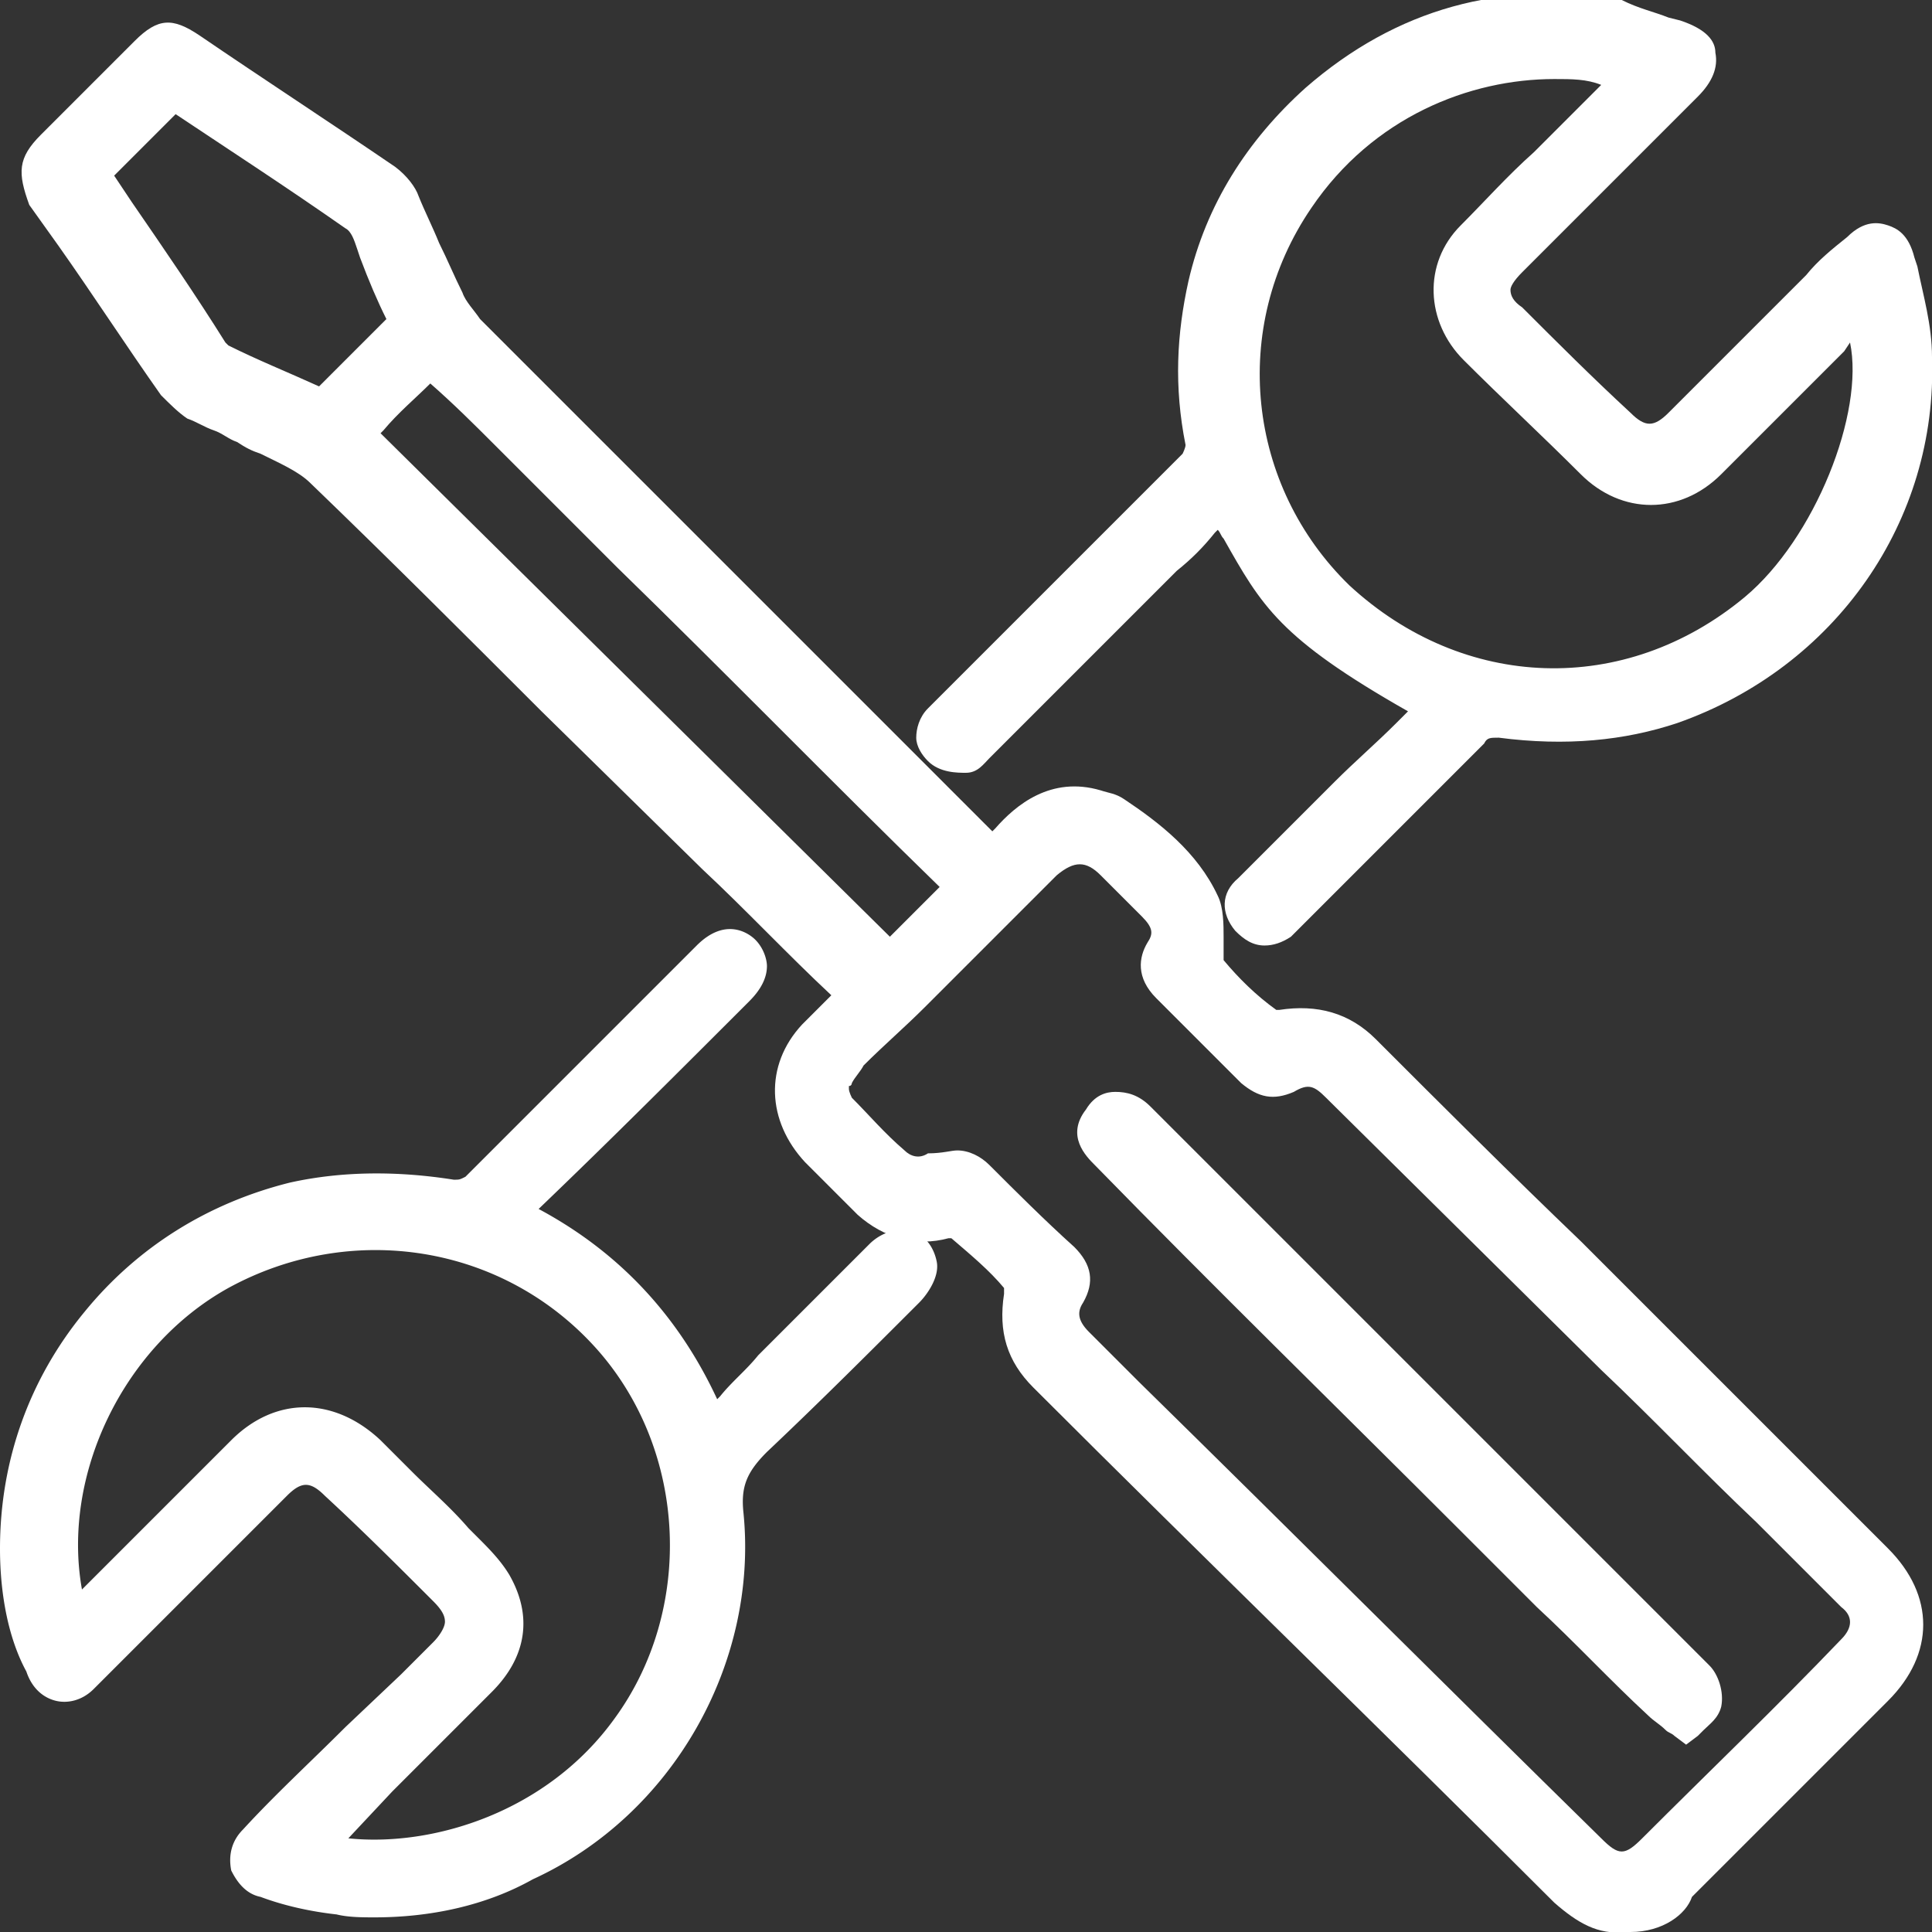
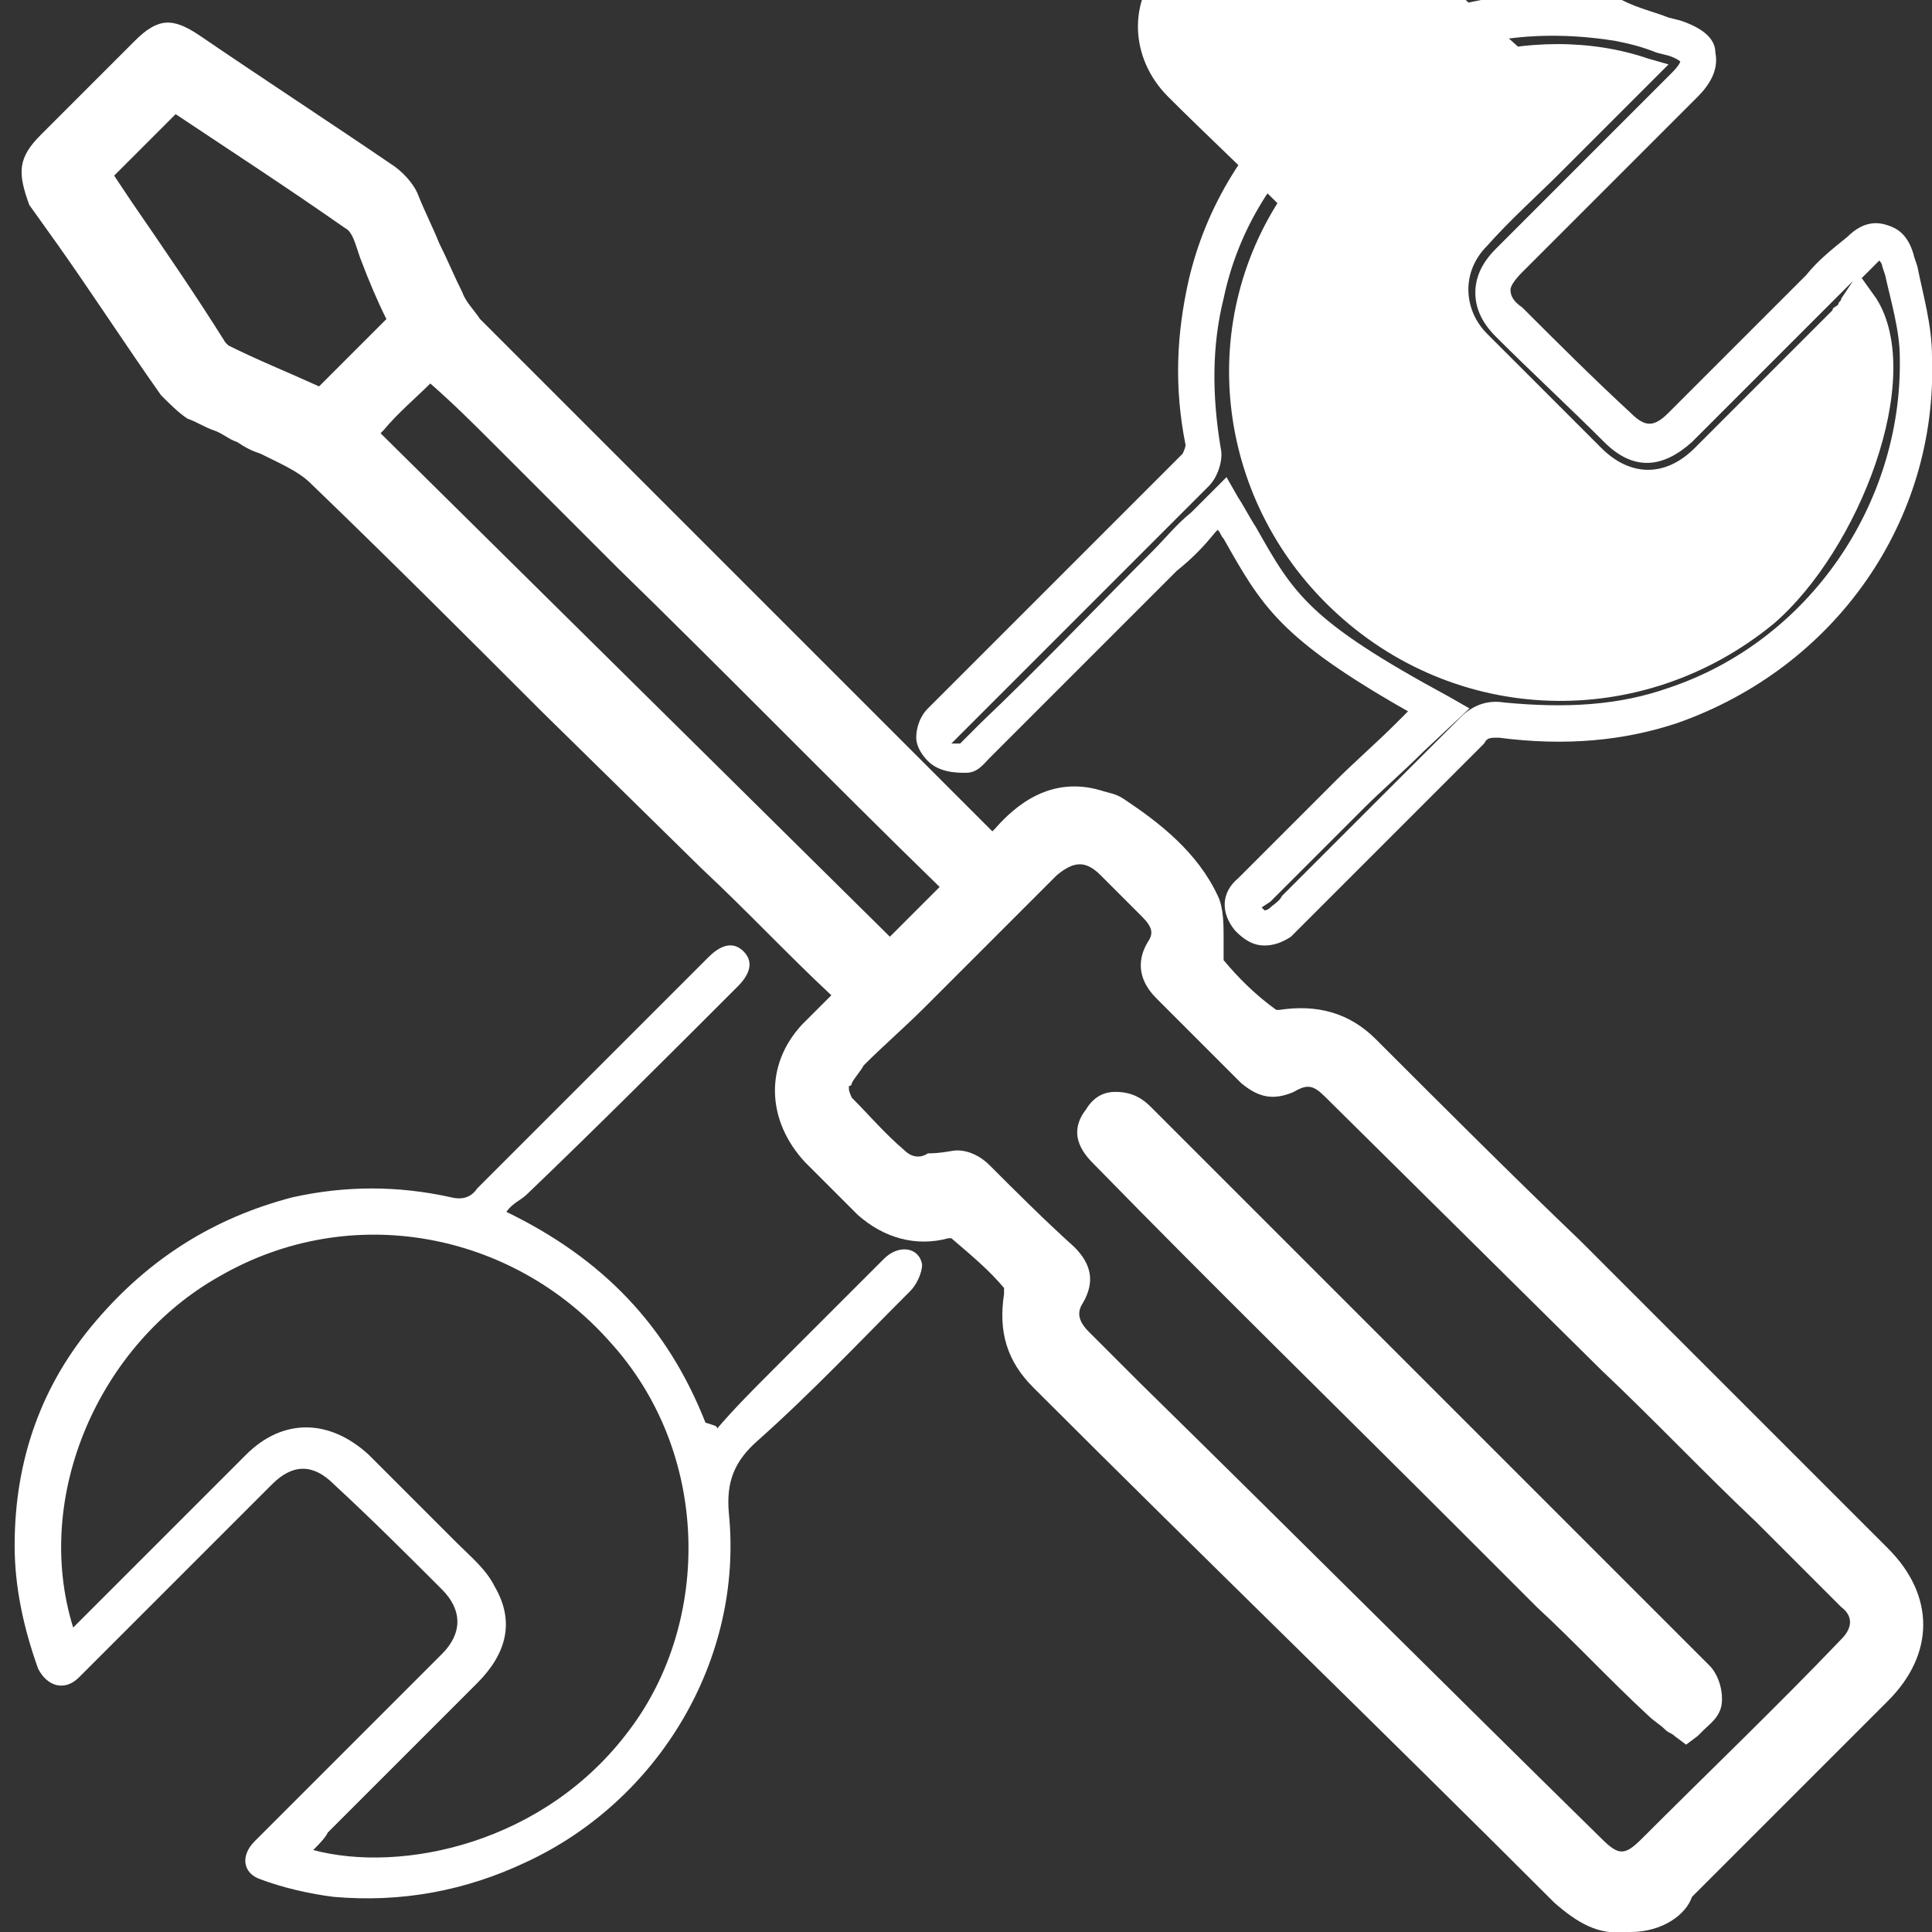
<svg xmlns="http://www.w3.org/2000/svg" width="66" height="66" viewBox="0 0 66 66">
  <rect x="0" y="0" width="66" height="66" fill="#333333" stroke="none" />
  <path fill="#fff" d="M3.1 5.9C4.5 8 5.9 10 7.2 12c.1.1.2.3.3.3 1 .5 2.1 1 3.1 1.4.2.1.5 0 .6-.1.8-.8 1.6-1.5 2.4-2.4.1-.1.2-.4.1-.6l-.9-2.1c-.2-.4-.4-.9-.7-1.2C10.2 6 8.2 4.7 6.3 3.4c-.2-.1-.5-.1-.7 0L3.1 5.9m9.1 8.9l18.3 18c.7-.7 1.3-1.4 2.1-2.1.3-.3.3-.5 0-.8-5-4.9-9.9-9.9-14.8-14.8l-2.6-2.6c-.1-.1-.4-.2-.5-.1-.9.8-1.7 1.6-2.5 2.4m16.3 22.4c.2.4.2.7.4.9l1.8 1.8c.4.4 1 .5 1.5.2s.9-.2 1.2.2c1 1 1.9 1.9 2.9 2.8.4.4.5.7.2 1.2-.3.6-.2 1.1.3 1.7l1.7 1.7c5.3 5.2 10.5 10.4 15.8 15.6.8.8 1.4.8 2.2 0 2.3-2.3 4.6-4.5 6.8-6.8.6-.6.6-1.3.1-1.9l-.4-.4c-2.6-2.6-5.3-5.2-7.9-7.8-3.1-3.1-6.3-6.2-9.4-9.3-.6-.6-1.1-.7-1.8-.3-.5.2-.8.1-1.1-.2-1-1-2-1.9-2.9-2.9-.4-.4-.5-.7-.2-1.2.3-.6.2-1.1-.3-1.6L38 29.5c-.8-.8-1.5-.8-2.3 0-1 1-1.9 2-2.9 3-1.2 1.2-2.5 2.4-3.7 3.6-.2.3-.4.8-.6 1.1m27 28.2c-.8.1-1.4-.3-2-.8-5.9-5.9-11.9-11.8-17.8-17.6-.7-.7-1-1.6-.8-2.6 0-.2 0-.5-.2-.7l-1.8-1.8c-.1-.1-.4-.2-.6-.2-1 .2-1.9 0-2.6-.7l-1.8-1.8c-1.1-1.1-1.1-2.7 0-3.9.3-.4.7-.7 1-1 .3-.3.3-.5 0-.8l-7.4-7.4c-3.4-3.4-6.9-6.9-10.4-10.2-.7-.7-1.7-1-2.6-1.5-.6-.3-1.2-.5-1.7-.8-.3-.1-.5-.4-.6-.6-1.5-2.2-2.9-4.4-4.4-6.5-.6-.7-.5-.9 0-1.5C2.9 4 4 2.9 5.1 1.9c.6-.6.8-.6 1.4-.2 2.2 1.5 4.5 3 6.7 4.5.3.2.5.5.6.8l1.5 3.3c.2.4.4.7.7 1l17.4 17.4c.5.5.5.5 1.1 0 .8-.9 1.8-1.5 3.1-1.2.2 0 .4.1.6.2 1.2.9 2.4 1.8 3 3.1.2.5.1 1.1.2 1.7 0 .2 0 .5.2.6l1.8 1.8c.1.1.4.2.6.2 1.1-.2 2 .1 2.8.9 3.6 3.6 7.2 7.1 10.8 10.7 2.2 2.2 4.5 4.4 6.7 6.7 1.4 1.4 1.4 2.9 0 4.3l-6.7 6.7c-.5.7-1.2 1.1-2.1 1" />
  <path fill="#fff" d="M55.7 66h-.2c-.9.1-1.6-.3-2.4-1-5.9-5.9-11.9-11.7-17.8-17.6-.9-.9-1.2-1.9-1-3.2V44c-.5-.6-1.1-1.1-1.8-1.7h-.1c-1.1.3-2.2 0-3.1-.8l-1.8-1.8c-1.3-1.4-1.4-3.3-.1-4.7l1-1c-1.5-1.4-2.9-2.9-4.4-4.3l-5.5-5.4c-2.6-2.6-5.2-5.2-7.9-7.8-.4-.4-1.1-.7-1.7-1-.3-.1-.5-.2-.8-.4-.3-.1-.5-.3-.8-.4-.3-.1-.6-.3-.9-.4-.3-.2-.6-.5-.9-.8-1.2-1.7-2.3-3.4-3.5-5.1L1 7c-.4-1.1-.4-1.6.4-2.4l3.2-3.2c.8-.8 1.3-.8 2.2-.2 2.2 1.5 4.5 3 6.7 4.5.4.3.7.7.8 1 .2.5.5 1.1.7 1.6.3.6.5 1.1.8 1.7.1.3.4.6.6.9l13.4 13.4 4 4 .1.1.1-.1c.7-.8 1.9-1.8 3.6-1.3.3.1.5.1.8.3 1.2.8 2.5 1.8 3.2 3.3.2.4.2 1 .2 1.4v.8c.5.6 1.1 1.2 1.8 1.7h.1c1.3-.2 2.4.1 3.3 1 2.3 2.3 4.6 4.6 7 6.9l3.8 3.8 4.9 4.9 1.8 1.8c.8.8 1.2 1.7 1.2 2.6 0 .9-.4 1.8-1.2 2.6l-6.7 6.7c-.2.6-1 1.2-2.1 1.2zm-.2-1.2c.7.1 1.2-.2 1.8-.8l6.7-6.7c.6-.6.9-1.2.9-1.8 0-.6-.3-1.2-.9-1.7L62.2 52l-4.9-4.9-3.8-3.8c-2.3-2.3-4.6-4.6-7-6.9-.7-.7-1.4-.9-2.3-.7-.4.1-.9-.1-1.2-.3-.6-.6-1.3-1.2-1.9-1.9-.3-.3-.3-.6-.3-.9v-.7c0-.3 0-.7-.1-.9-.6-1.2-1.8-2.1-2.9-2.9-.1-.1-.3-.1-.4-.1-.9-.2-1.6.1-2.5 1-.3.3-.6.6-1 .6s-.6-.2-1-.6l-4.1-4-13.4-13.4c-.4-.4-.6-.8-.9-1.2-.3-.6-.5-1.2-.8-1.7-.2-.5-.5-1-.7-1.6-.1-.2-.3-.4-.4-.5-2.2-1.5-4.4-3-6.7-4.5 0-.1-.1-.1-.1-.1l-.3.3-3.2 3.2c-.3.2-.3.3-.3.3s0 .1.2.4l1 1.4c1.1 1.7 2.3 3.4 3.4 5.1l.4.4c.3.1.6.3.8.4.3.1.6.3.9.4.3.1.6.2.8.3.7.3 1.5.7 2 1.2 2.7 2.6 5.3 5.2 7.9 7.8l5.5 5.4 4.4 4.4c.2.2.4.5.4.9s-.3.7-.5.8l-.9.9c-.9 1-.9 2.2 0 3.1.6.6 1.2 1.2 1.8 1.7.6.6 1.3.7 2 .5.4-.1.9 0 1.2.3.7.6 1.3 1.2 1.9 1.8.3.3.4.8.3 1.2-.2.8 0 1.5.6 2.1C42 52.2 48 58.1 53.9 63.9c.5.8 1 1 1.6.9zM28.6 34.1zm26.9 30.5c-.5 0-1-.3-1.5-.8-5.3-5.2-10.5-10.4-15.8-15.6L38 48l-1.5-1.5c-.7-.7-.8-1.5-.4-2.4.1-.2.1-.3-.1-.5-1-.9-1.9-1.9-2.9-2.8-.2-.2-.3-.2-.5-.1-.8.4-1.6.3-2.2-.3-.7-.6-1.3-1.2-1.9-1.8-.2-.2-.3-.5-.4-.7 0-.1-.1-.2-.1-.3l-.1-.3.2-.3c.1-.1.1-.2.2-.3.2-.3.3-.6.6-.8.7-.7 1.4-1.4 2.1-2l1.6-1.6 1.6-1.6c.4-.5.9-.9 1.3-1.3 1-1 2.1-1 3.1 0l.2.2 1.2 1.2c.9.9.7 1.8.3 2.3-.1.2-.1.3.1.5l2.9 2.9c.2.2.3.2.4.1 1-.5 1.7-.3 2.5.4l9.4 9.3c1.8 1.7 3.5 3.5 5.3 5.2l2.7 2.7.3.3c.7.8.7 2-.1 2.7L57 64c-.5.3-1 .6-1.5.6zM32.7 39.3c.4 0 .8.2 1.1.5.9.9 1.9 1.9 2.9 2.8.6.6.7 1.2.3 1.9-.2.3-.2.6.2 1l1.5 1.5.2.2c5.3 5.2 10.5 10.4 15.8 15.6.6.6.8.6 1.4 0 2.3-2.3 4.6-4.5 6.8-6.8.4-.4.4-.8 0-1.1l-.2-.2L60 52c-1.8-1.7-3.5-3.5-5.3-5.2l-9.4-9.3c-.4-.4-.6-.5-1.1-.2-.7.3-1.2.2-1.8-.3l-2.9-2.9c-.7-.7-.6-1.4-.3-1.9.2-.3.2-.5-.2-.9l-1.2-1.2-.2-.2c-.5-.5-.9-.5-1.5 0l-1.3 1.3-1.6 1.6-1.6 1.6c-.7.7-1.4 1.3-2.1 2-.1.2-.3.4-.4.6 0 0 0 .1-.1.1v.1c0 .1.1.3.1.3.6.6 1.1 1.2 1.8 1.8.2.2.5.3.8.1.5 0 .8-.1 1-.1zm-2.2-5.6L11.3 14.8l1-1 1.8-1.8c.4-.3 1.1-.2 1.3.1.8.7 1.5 1.5 2.3 2.2l4.2 4.2 11 11c.2.2.4.5.4.8 0 .4-.2.6-.4.8l-1.5 1.5-.9 1.1zM13 14.8L30.4 32l.2-.2 1.5-1.5c-3.7-3.6-7.3-7.3-11-10.9l-4.2-4.2c-.7-.7-1.4-1.4-2.2-2.1-.5.5-1.1 1-1.6 1.6l-.1.1zm2-1.9c-.1 0-.1 0 0 0-.1 0-.1 0 0 0zm-4.2 1.4c-.1 0-.3 0-.4-.1-1.1-.4-2.1-.9-3.1-1.4-.3-.1-.4-.4-.6-.5-1.1-1.6-2.2-3.2-3.2-4.8L2.4 5.8l1-1L5.2 3c.3-.3 1-.4 1.4-.1 1.9 1.2 3.8 2.6 5.8 4 .4.2.6.7.8 1.1l.1.2c.4.8.7 1.5 1 2.2.2.4 0 1-.2 1.2-.7.8-1.6 1.6-2.4 2.4-.3.2-.6.3-.9.3zM3.9 6l.6.9c1.1 1.6 2.2 3.2 3.2 4.8l.1.1c1 .5 2 .9 3.1 1.4l2.3-2.3c-.3-.6-.6-1.3-.9-2.1l-.1-.3c-.1-.3-.2-.6-.4-.7-2-1.4-4-2.7-5.8-3.9L4.2 5.7l-.3.3zm2-2.1zm.1 0z" />
  <path fill="#fff" d="M10.7 63.2c3 .8 7.9-.2 10.8-4.1 2.8-3.7 2.8-9.5-.7-13.3-3.3-3.7-8.8-4.8-13.3-2.2-4.1 2.3-6.4 7.5-5 12l.5-.5 5.4-5.4c1.3-1.3 2.9-1.2 4.2 0l3 3c.5.5 1 .9 1.3 1.5.7 1.2.4 2.3-.6 3.3l-5.1 5.1c-.1.2-.3.4-.5.6m13.8-14.4c.6-.7 1.2-1.3 1.9-2l3.8-3.8c.5-.5 1.2-.4 1.3.2 0 .3-.2.7-.4.9-1.7 1.7-3.4 3.5-5.2 5.1-.8.7-1.1 1.4-1 2.5.5 5-2.4 9.8-6.9 11.9-2.1 1-4.3 1.4-6.6 1.2-.8-.1-1.7-.3-2.5-.6-.6-.2-.7-.8-.2-1.3l4.3-4.3 2.1-2.1c.7-.7.7-1.5 0-2.2-1.2-1.2-2.4-2.4-3.7-3.6-.7-.7-1.4-.7-2.1 0L3 57l-.3.3c-.5.5-1.1.3-1.4-.3-.5-1.4-.8-2.8-.8-4.2 0-2.9.9-5.5 2.8-7.7 1.8-2.1 4-3.5 6.7-4.2 1.8-.4 3.6-.4 5.4 0 .4.1.7 0 .9-.3l7.9-7.9c.5-.5.9-.5 1.2-.2.3.3.3.7-.2 1.2-2.4 2.4-4.8 4.8-7.2 7.1-.2.2-.5.3-.7.6 3.3 1.6 5.5 3.9 6.8 7.2.3.1.4.1.4.2" />
-   <path fill="#fff" d="M12.8 65.5c-.4 0-.9 0-1.3-.1-.9-.1-1.8-.3-2.6-.6-.5-.1-.8-.5-1-.9-.1-.5 0-1 .4-1.4 1.1-1.2 2.3-2.3 3.5-3.5l1.9-1.8 1.1-1.1c.2-.2.4-.5.4-.7 0-.2-.1-.4-.4-.7-1.2-1.2-2.4-2.4-3.7-3.6-.5-.5-.8-.5-1.3 0l-4.4 4.4-1.9 1.9-.3.3c-.4.4-.9.5-1.3.4-.4-.1-.8-.4-1-1C.3 56 0 54.5 0 52.9c0-3 1-5.8 2.9-8.1 1.8-2.2 4.2-3.7 7-4.4 1.8-.4 3.7-.4 5.6-.1.2 0 .2 0 .4-.1l6.9-6.9 1-1c1-1 1.8-.4 2-.2.3.3.4.7.4.9 0 .4-.2.8-.6 1.2-2.4 2.4-4.8 4.8-7.2 7.1 2.8 1.5 4.8 3.7 6.1 6.5l.1-.1c.4-.5.9-.9 1.3-1.4l3.8-3.8c.4-.4 1-.6 1.5-.4.4.1.7.5.8 1 .1.5-.3 1.1-.6 1.4-1.6 1.6-3.4 3.4-5.2 5.1-.7.7-.9 1.2-.8 2.1.5 5.1-2.4 10.3-7.2 12.5-1.6.9-3.5 1.3-5.4 1.3zm-2.3-15.9c.5 0 1 .2 1.5.7 1.2 1.2 2.5 2.4 3.7 3.6.6.6.7 1.1.7 1.5 0 .4-.1.9-.7 1.5L14.6 58l-1.8 1.8c-1.2 1.1-2.3 2.3-3.4 3.5-.4.2-.4.3-.4.4l.1.1c.8.2 1.6.5 2.4.5 2.2.2 4.3-.1 6.3-1.1 4.3-2.1 7-6.7 6.5-11.3-.1-1.3.2-2.1 1.2-3 1.8-1.7 3.6-3.5 5.2-5.1.2-.2.3-.4.3-.5 0-.1-.2 0-.3.1-1.3 1.3-2.6 2.5-3.8 3.8-.4.4-.9.9-1.3 1.4l-.9.9-.8-.4-.1-.2c-1.2-3.1-3.4-5.4-6.5-6.9l-.7-.3.5-.6c.2-.2.3-.3.5-.4l.2-.2c2.4-2.4 4.8-4.7 7.1-7.1.2-.2.2-.3.2-.3L25 33s-.1 0-.3.2l-1 1-6.9 6.9c-.4.4-.9.6-1.5.5-1.8-.4-3.5-.3-5.1 0-2.5.6-4.7 1.9-6.3 4-1.8 2.1-2.6 4.6-2.6 7.3 0 1.4.3 2.8.7 4 0 .1.1.2.1.2s.1 0 .2-.1l.3-.3 1.9-1.9 4.4-4.4c.6-.5 1.1-.8 1.6-.8zM12.8 64c-.8 0-1.6-.1-2.3-.3l-.9-.3.8-.9c.1-.1.2-.3.4-.4l1.7-1.7c1.1-1.1 2.3-2.2 3.4-3.4.8-.8 1-1.7.5-2.6-.2-.4-.6-.7-1-1.1l-.3-.3c-.6-.6-1.2-1.2-1.9-1.8l-1.1-1.1C11 49 9.8 49 8.7 50.1l-3.6 3.6-1.7 1.7-.3.3-.9.8-.3-.9C.5 51 2.7 45.6 7.2 43c4.7-2.6 10.5-1.7 14.1 2.3 3.5 3.9 3.8 9.9.7 14.1-2.4 3.2-6.1 4.6-9.2 4.6zm-.9-1.2c2.9.3 6.8-.9 9.1-4.1 2.7-3.7 2.5-9.1-.6-12.6-3.2-3.6-8.4-4.4-12.6-2.1-3.6 2-5.7 6.4-5 10.3l1.5-1.5 3.6-3.6c1.5-1.5 3.5-1.5 5.1 0l1.1 1.1c.6.6 1.3 1.2 1.9 1.9l.3.3c.4.4.8.8 1.1 1.3.8 1.4.6 2.8-.6 4l-3.4 3.4-1.5 1.6zM63.5 10.6c-.1.2-.2.4-.4.5-1.6 1.6-3.1 3.2-4.7 4.7-1.2 1.2-2.8 1.2-4 0-1.3-1.3-2.6-2.6-4-3.9a2.81 2.81 0 01-.1-3.9c1.2-1.3 2.5-2.5 3.8-3.8.6-.6 1.1-1.2 1.7-1.8-3.4-1.1-8.6-.1-11.6 4.2s-2.4 10.1 1.4 13.7c4.1 3.9 10.1 4 14.3.5 3.1-2.3 5-7.9 3.6-10.2M49.1 24.3c-5.5-3-5.5-3.9-7.4-7-.7.7-1.3 1.4-1.9 2-2.1 2.1-4.2 4.2-6.4 6.3-.1.2-.2.4-.4.4-.3 0-.7-.1-.8-.2-.3-.3-.2-.7.1-.9l3-3 5.7-5.7c.2-.2.3-.5.2-.8-.3-1.8-.4-3.6.1-5.3.6-2.5 1.9-4.6 3.8-6.3 3-2.6 6.4-3.5 10.3-2.9.6.1 1.3.3 1.9.5 1 .3 1.1.9.4 1.6l-6 6c-.7.7-.7 1.4 0 2.1 1.2 1.2 2.4 2.4 3.7 3.6.7.7 1.4.7 2.2 0 1.3-1.3 2.6-2.5 3.9-3.8l2.2-2.2c.6-.5 1.1-.4 1.3.4.3 1.1.6 2.2.6 3.3.2 5.4-3.3 10.2-8.3 11.9-1.9.7-3.9.7-5.8.5-.4 0-.7 0-1 .3l-6 6-.5.5c-.4.3-.7.3-1 0-.3-.4-.3-.7.1-1l3.3-3.3c.6-1.1 1.7-2 2.7-3" />
-   <path fill="#fff" d="M43.2 32.3c-.4 0-.7-.2-1-.5-.5-.6-.5-1.3.1-1.8l1.4-1.4 1.9-1.9c.7-.7 1.4-1.3 2.1-2l.4-.4c-4.4-2.5-5-3.6-6.3-5.9-.1-.1-.1-.2-.2-.3l-.1.1c-.4.5-.8.9-1.3 1.3l-5.9 5.9-.5.5c-.2.2-.4.5-.8.5-.3 0-.9 0-1.3-.4-.2-.2-.4-.5-.4-.8 0-.3.1-.7.4-1l4.2-4.2 4.5-4.5s.1-.2.1-.3c-.4-2-.3-3.8.1-5.6.6-2.6 2-4.8 4-6.6C47.7.3 51.3-.7 55.4 0c.6.3 1.1.4 1.6.6l.4.1c.9.3 1.2.7 1.2 1.1.1.5-.1 1-.6 1.5l-1.6 1.6L52 9.3c-.3.3-.4.5-.4.6 0 .2.1.4.4.6 1.2 1.2 2.4 2.4 3.7 3.6.5.5.8.5 1.3 0l1.7-1.7 2.1-2.1.9-.9c.4-.5.9-.9 1.4-1.3.6-.6 1.1-.5 1.4-.4.3.1.7.3.9 1.1l.1.3c.2 1 .5 2 .5 3.1.2 5.6-3.3 10.6-8.7 12.5-1.8.6-3.8.8-6.1.5-.3 0-.4 0-.5.2l-4.8 4.8-1.3 1.3-.5.5c-.3.2-.6.3-.9.3zm-.1-1.3l.1.1s.1 0 .2-.1.3-.2.4-.4l1.3-1.3 4.8-4.8c.4-.4.9-.6 1.5-.5 2.1.2 3.9.1 5.6-.5 4.8-1.6 8-6.3 7.9-11.3 0-.9-.3-1.9-.5-2.8l-.1-.3c0-.1-.1-.2-.1-.2l-.2.2-.4.4.5.7c1.7 2.7-.6 8.6-3.5 11.1-4.5 3.7-10.9 3.5-15.1-.5-4-3.8-4.7-9.9-1.5-14.4C47.1 1.9 52.5.7 56.3 2l.7.2-1.2 1.2-1.2 1.2-1.3 1.3c-.8.8-1.7 1.6-2.5 2.5-.9.9-.8 2.2 0 3l3.9 3.9c1 1 2.2 1 3.2 0l4.2-4.2.5-.5c0-.1.1-.1.2-.2 0-.1.1-.1.1-.2l.4-.6-.8.8-.9.9-2.1 2.1-1.7 1.7c-1 .9-2 1-3 0-1.2-1.2-2.5-2.4-3.7-3.6-.5-.5-.7-1-.7-1.5s.2-1 .7-1.5l4.4-4.4 1.6-1.6c.3-.3.3-.4.3-.4s-.1-.1-.4-.2l-.4-.1c-.5-.2-.9-.3-1.4-.4-3.7-.6-7 .3-9.8 2.8-1.8 1.6-3.1 3.6-3.6 6-.4 1.6-.4 3.3-.1 5.1.1.4-.1 1-.4 1.3l-4.5 4.5-4.2 4.2-.1.1h.3l.1-.1.6-.6c2-1.9 3.9-3.9 5.9-5.9.4-.4.8-.9 1.3-1.3l1.2-1.2.4.7c.2.3.4.7.6 1 1.3 2.3 1.8 3.2 6.6 5.8l.7.4-1.6 1.5c-.7.7-1.4 1.3-2 1.9l-1.8 1.8-1.4 1.4-.3.2zM33 25.4zM53.1 2.7c-2.9 0-6.2 1.3-8.3 4.4-2.8 4.1-2.2 9.5 1.3 12.9 3.9 3.6 9.4 3.8 13.5.4 2.4-2 4.1-6.3 3.6-8.7l-.2.3-4.2 4.2c-1.4 1.4-3.4 1.4-4.8 0-1.3-1.3-2.7-2.6-4-3.9-1.3-1.3-1.4-3.3-.1-4.6.8-.8 1.6-1.7 2.5-2.5l1.3-1.3 1-1c-.5-.2-1-.2-1.6-.2zM57.6 58.8c-.3-.2-.6-.4-.8-.6-1.6-1.5-3.1-3.1-4.7-4.6-4.7-4.7-9.4-9.4-14.2-14.1-.3-.3-.6-.6-.3-1.1.3-.5.8-.5 1.3 0l3.5 3.5 8.8 8.8 6.7 6.7c.2.2.3.6.3.9 0 .1-.4.3-.6.5" />
+   <path fill="#fff" d="M43.2 32.3c-.4 0-.7-.2-1-.5-.5-.6-.5-1.3.1-1.8l1.4-1.4 1.9-1.9c.7-.7 1.4-1.3 2.1-2l.4-.4c-4.4-2.5-5-3.6-6.3-5.9-.1-.1-.1-.2-.2-.3l-.1.1c-.4.5-.8.9-1.3 1.3l-5.9 5.9-.5.5c-.2.2-.4.5-.8.5-.3 0-.9 0-1.3-.4-.2-.2-.4-.5-.4-.8 0-.3.1-.7.4-1l4.2-4.2 4.5-4.5s.1-.2.1-.3c-.4-2-.3-3.8.1-5.6.6-2.6 2-4.8 4-6.6C47.7.3 51.3-.7 55.4 0c.6.3 1.1.4 1.6.6l.4.1c.9.3 1.2.7 1.2 1.1.1.5-.1 1-.6 1.5l-1.6 1.6L52 9.3c-.3.3-.4.5-.4.6 0 .2.1.4.4.6 1.2 1.2 2.4 2.4 3.7 3.6.5.5.8.5 1.3 0l1.7-1.7 2.1-2.1.9-.9c.4-.5.9-.9 1.4-1.3.6-.6 1.1-.5 1.4-.4.3.1.7.3.9 1.1l.1.3c.2 1 .5 2 .5 3.1.2 5.6-3.3 10.6-8.7 12.5-1.8.6-3.8.8-6.1.5-.3 0-.4 0-.5.2l-4.8 4.8-1.3 1.3-.5.5c-.3.2-.6.3-.9.3zm-.1-1.3l.1.1s.1 0 .2-.1.3-.2.4-.4l1.3-1.3 4.8-4.8c.4-.4.9-.6 1.5-.5 2.1.2 3.9.1 5.6-.5 4.8-1.6 8-6.3 7.9-11.3 0-.9-.3-1.9-.5-2.8l-.1-.3c0-.1-.1-.2-.1-.2l-.2.2-.4.4.5.7c1.7 2.7-.6 8.6-3.5 11.1-4.5 3.7-10.9 3.5-15.1-.5-4-3.8-4.7-9.9-1.5-14.4C47.1 1.9 52.5.7 56.3 2l.7.2-1.2 1.2-1.2 1.2-1.3 1.3c-.8.8-1.7 1.6-2.5 2.5-.9.9-.8 2.2 0 3l3.9 3.9c1 1 2.2 1 3.2 0l4.2-4.2.5-.5c0-.1.1-.1.2-.2 0-.1.1-.1.1-.2l.4-.6-.8.8-.9.9-2.1 2.1-1.7 1.7c-1 .9-2 1-3 0-1.2-1.2-2.5-2.4-3.7-3.6-.5-.5-.7-1-.7-1.5s.2-1 .7-1.5l4.4-4.4 1.6-1.6c.3-.3.3-.4.3-.4s-.1-.1-.4-.2l-.4-.1c-.5-.2-.9-.3-1.4-.4-3.7-.6-7 .3-9.8 2.8-1.8 1.6-3.1 3.6-3.6 6-.4 1.6-.4 3.3-.1 5.1.1.4-.1 1-.4 1.3l-4.5 4.5-4.2 4.2-.1.1h.3l.1-.1.6-.6c2-1.9 3.9-3.9 5.9-5.9.4-.4.8-.9 1.3-1.3l1.2-1.2.4.7c.2.3.4.7.6 1 1.3 2.3 1.8 3.2 6.6 5.8l.7.4-1.6 1.5c-.7.7-1.4 1.3-2 1.9l-1.8 1.8-1.4 1.4-.3.2zM33 25.4zM53.1 2.7l-.2.3-4.2 4.2c-1.4 1.4-3.4 1.4-4.8 0-1.3-1.3-2.7-2.6-4-3.9-1.3-1.3-1.4-3.3-.1-4.6.8-.8 1.6-1.7 2.5-2.5l1.3-1.3 1-1c-.5-.2-1-.2-1.6-.2zM57.6 58.8c-.3-.2-.6-.4-.8-.6-1.6-1.5-3.1-3.1-4.7-4.6-4.7-4.7-9.4-9.4-14.2-14.1-.3-.3-.6-.6-.3-1.1.3-.5.8-.5 1.3 0l3.5 3.5 8.8 8.8 6.7 6.7c.2.2.3.6.3.9 0 .1-.4.3-.6.5" />
  <path fill="#fff" d="M57.6 59.6l-.4-.3c-.1-.1-.2-.1-.3-.2-.2-.2-.4-.3-.6-.5-1.3-1.2-2.5-2.5-3.8-3.7l-2.7-2.7c-4.1-4.1-8.3-8.2-12.4-12.4-.3-.3-1-1-.3-1.9.3-.5.7-.6 1-.6.4 0 .8.1 1.2.5l2.6 2.6 11.4 11.4 5.1 5.1c.3.3.5.9.4 1.4-.1.4-.4.6-.6.8l-.2.2-.4.3zm-19.4-21l-.1.1c0 .1.1.2.2.3 4.1 4.1 8.3 8.2 12.4 12.4l2.7 2.7c1.2 1.2 2.5 2.5 3.8 3.7.1.1.2.2.4.3 0 0 .1 0 .1-.1s-.1-.2-.1-.3c-1.7-1.7-3.4-3.4-5-5.1L41.1 41.3l-2.6-2.6c-.1-.1-.2-.1-.3-.1z" />
</svg>